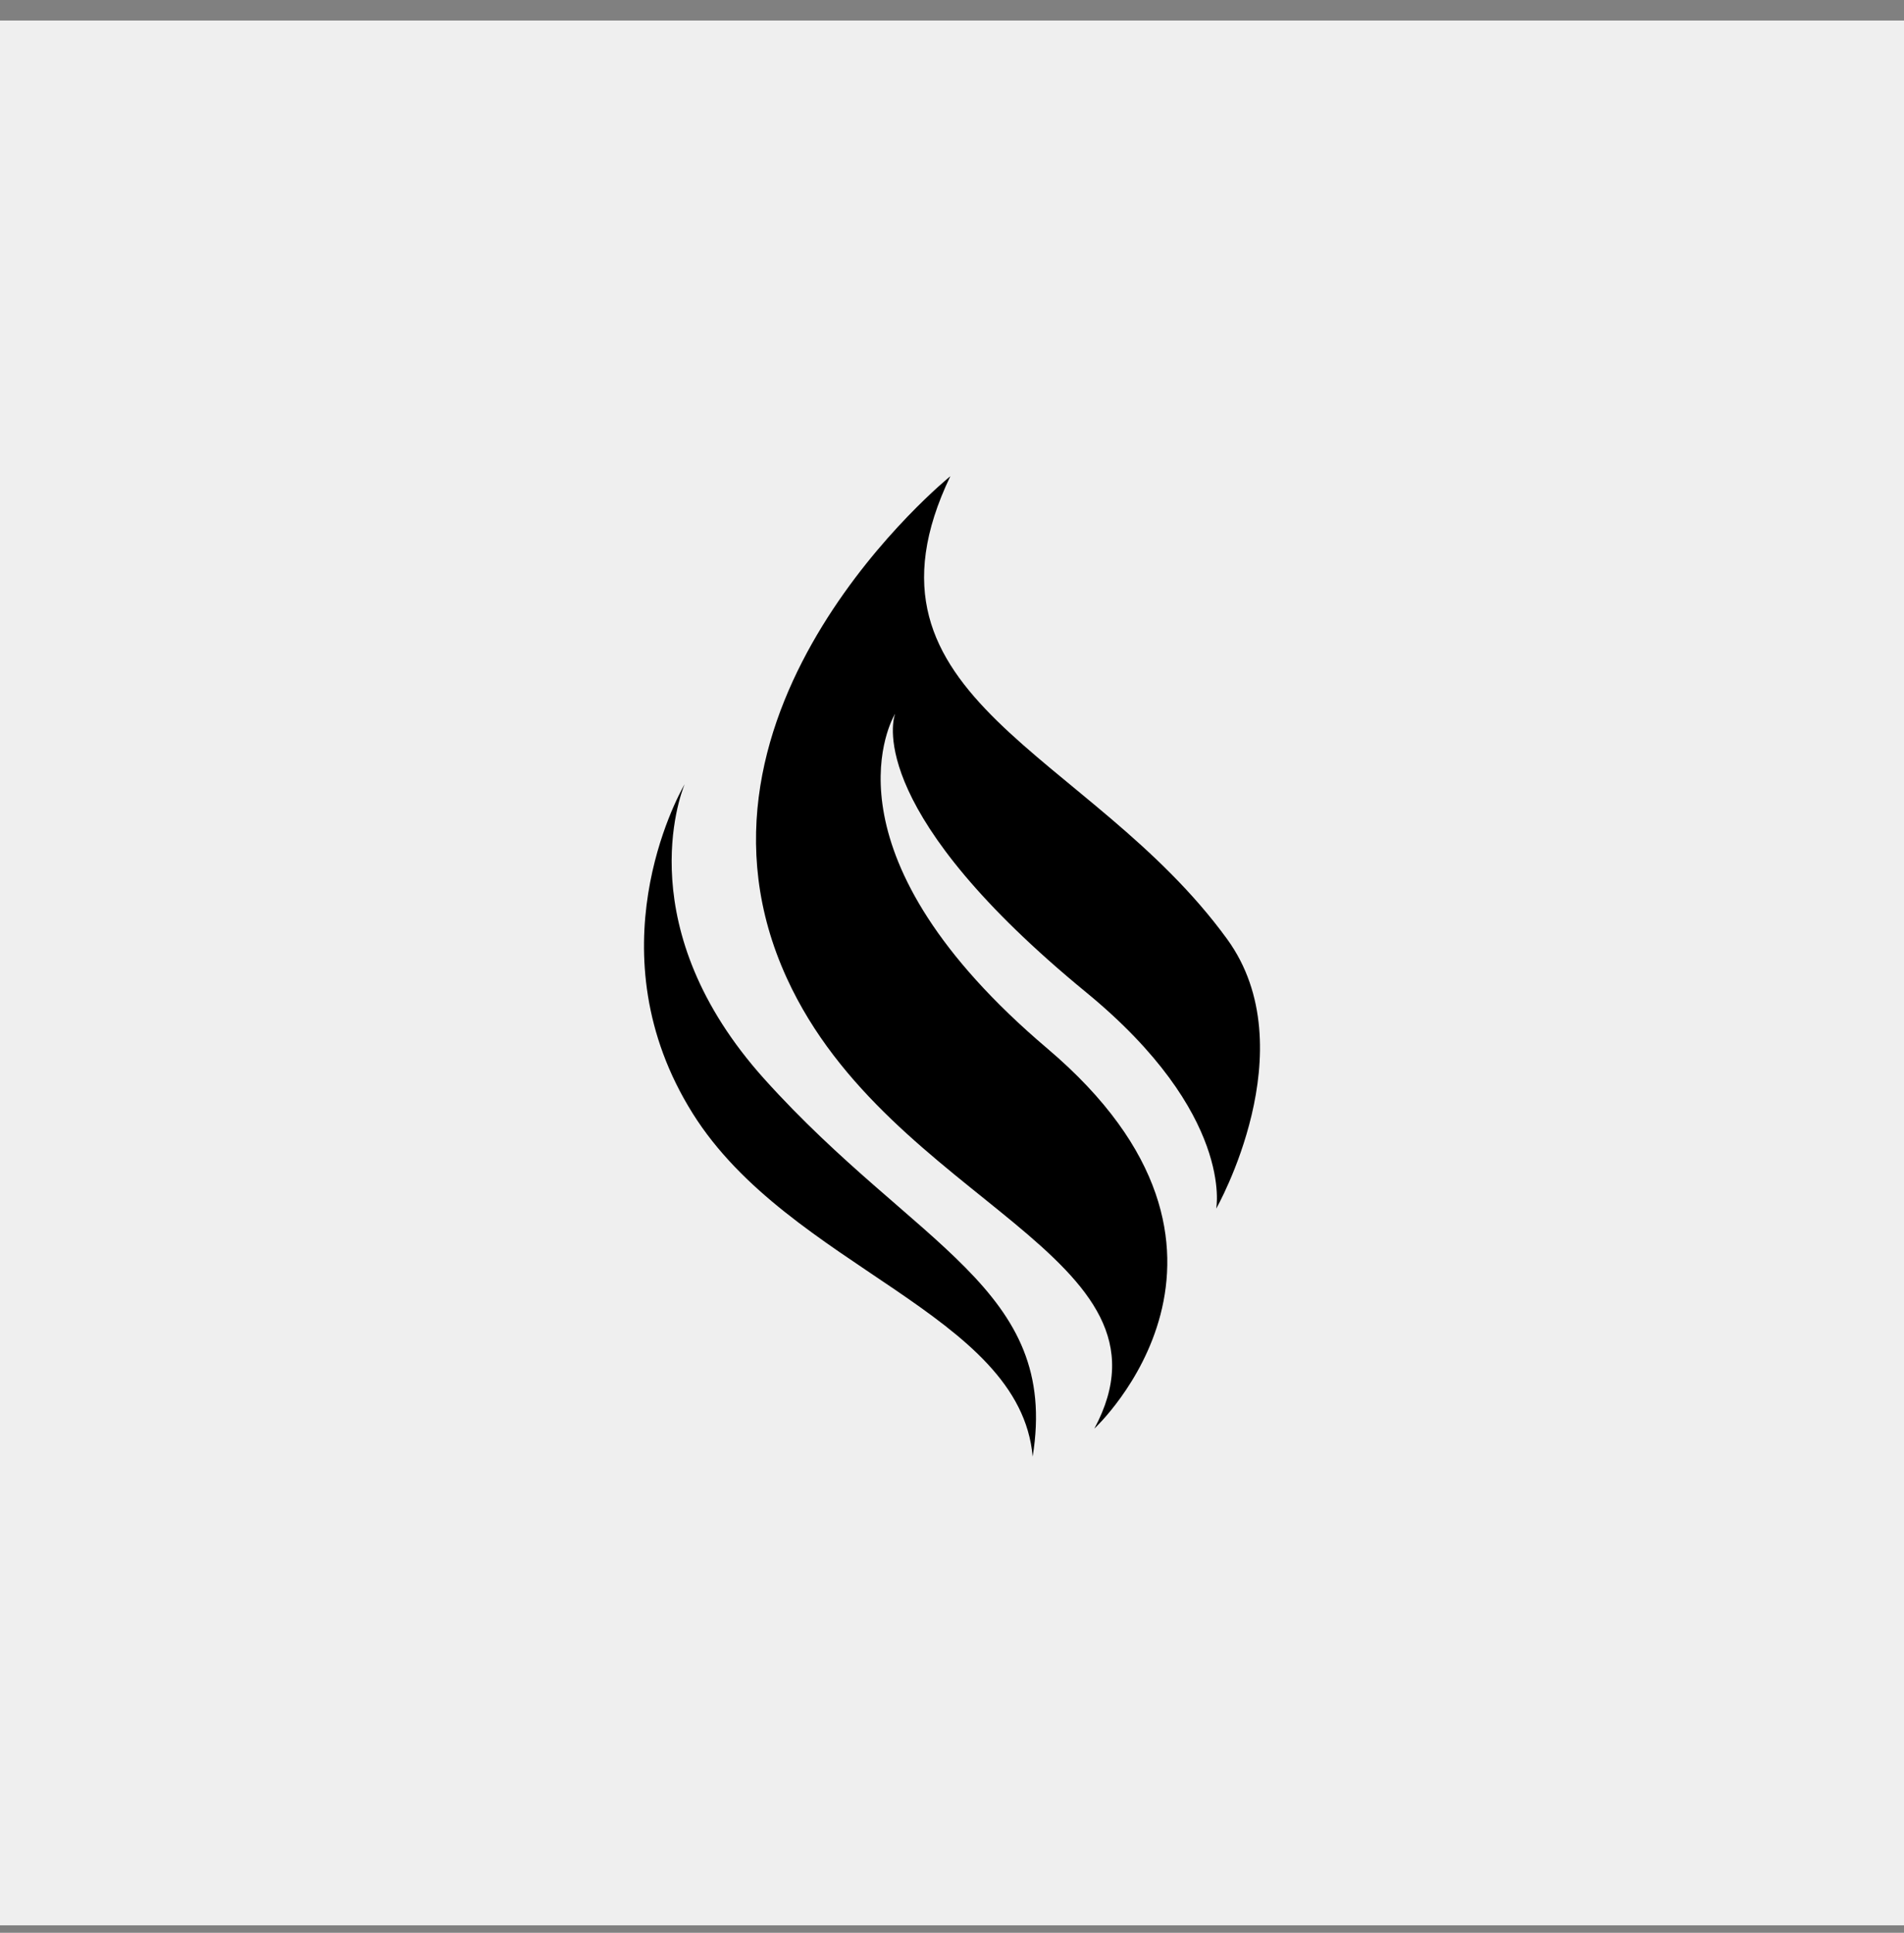
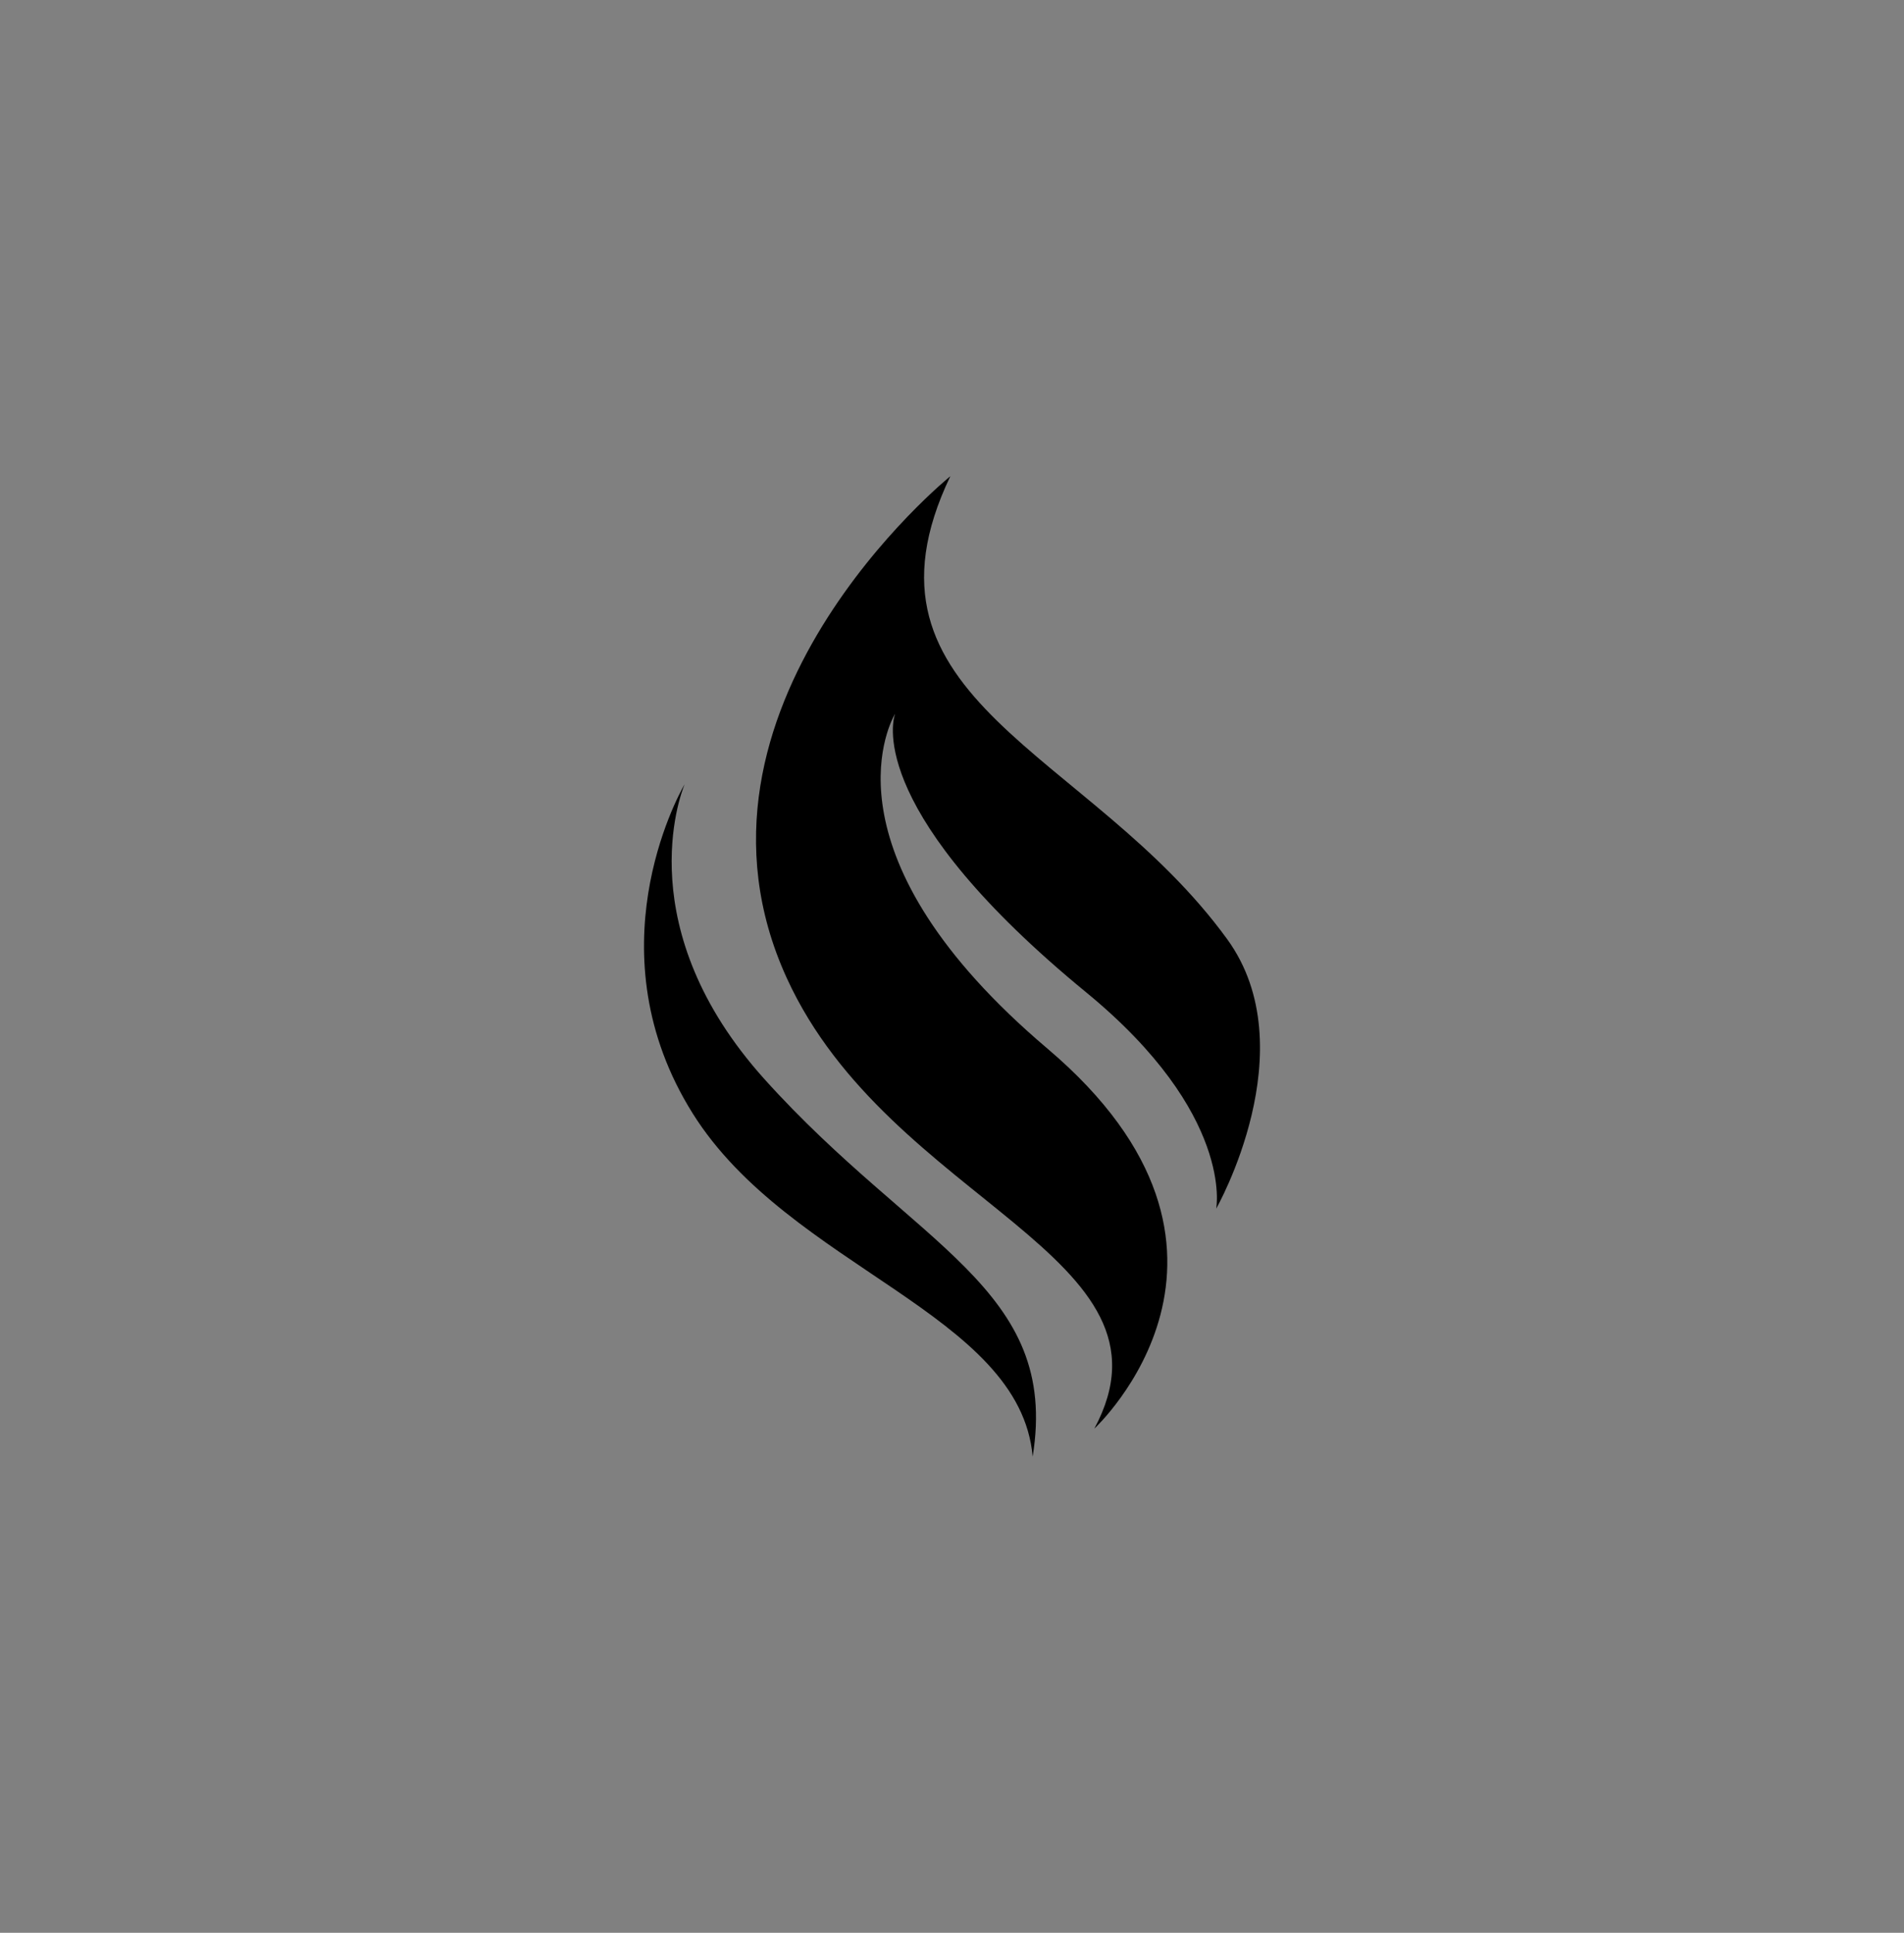
<svg xmlns="http://www.w3.org/2000/svg" width="68px" height="69px" viewBox="0 0 68 69" version="1.1">
  <rect x="0" y="0" width="68" height="69" fill="#808080" stroke="none" />
  <title>icon-riscaldamento</title>
  <g id="Page-1" stroke="none" stroke-width="1" fill="none" fill-rule="evenodd">
    <g id="icon-riscaldamento" transform="translate(0, 0.733)">
-       <rect id="Rectangle-Copy-4" fill="#EFEFEF" x="0" y="0" width="68" height="68" />
      <path d="M39.084,17.267 C39.084,17.267 45.942,23.602 37.406,30.835 C29.397,37.622 31.695,42.298 31.95,42.756 L31.967,42.787 L31.961,42.764 C31.852,42.428 31.067,39.18 38.792,32.841 C44.087,28.497 43.436,25.12 43.436,25.12 C43.436,25.12 46.678,30.819 43.826,34.742 C38.928,41.48 30.111,43.268 33.941,51.267 C33.941,51.267 23.691,42.978 28.103,33.342 C31.791,25.29 42.405,23.449 39.084,17.267 Z M36.881,16.267 C37.854,22.282 32.705,23.743 27.306,29.738 C22.484,35.092 24.292,39.878 24.444,40.252 L24.45,40.267 L24.439,40.249 C24.194,39.821 21.146,34.247 24.741,28.516 C28.197,23.006 36.432,21.385 36.881,16.267 Z" id="Combined-Shape" fill="#000000" fill-rule="nonzero" transform="translate(34, 33.767) scale(-1, 1) rotate(-180) translate(-34, -33.767) " />
    </g>
  </g>
</svg>